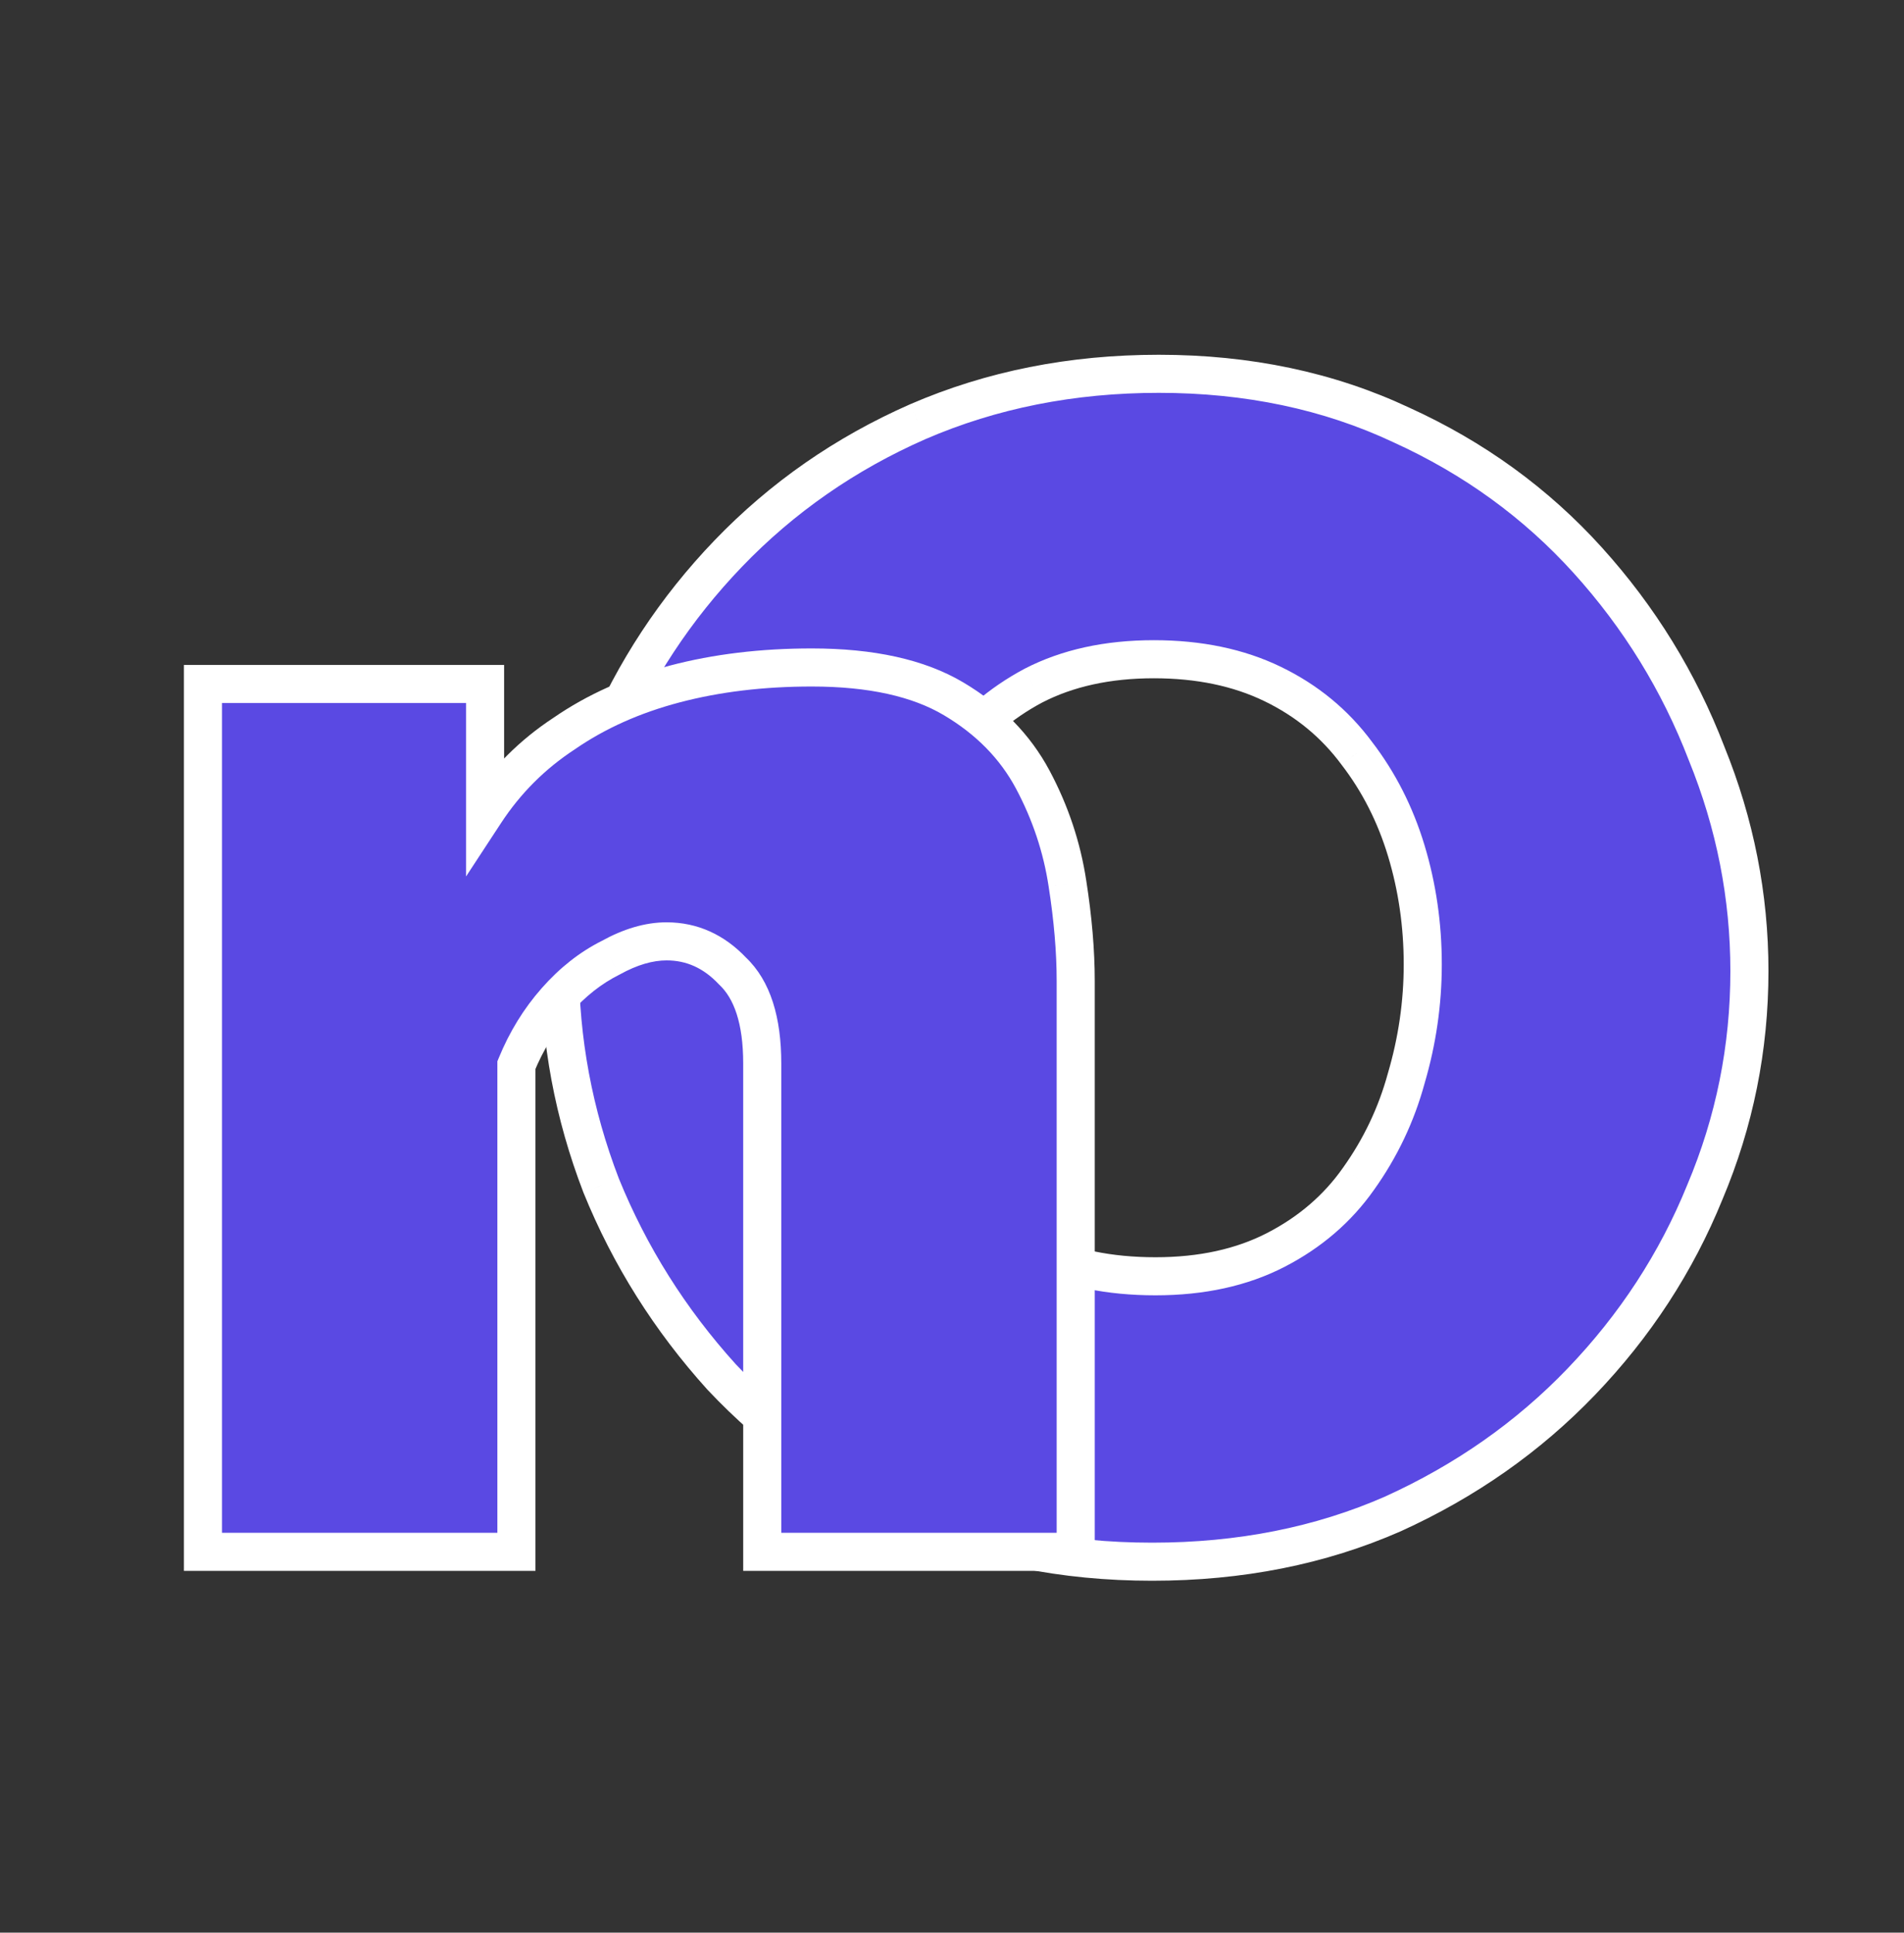
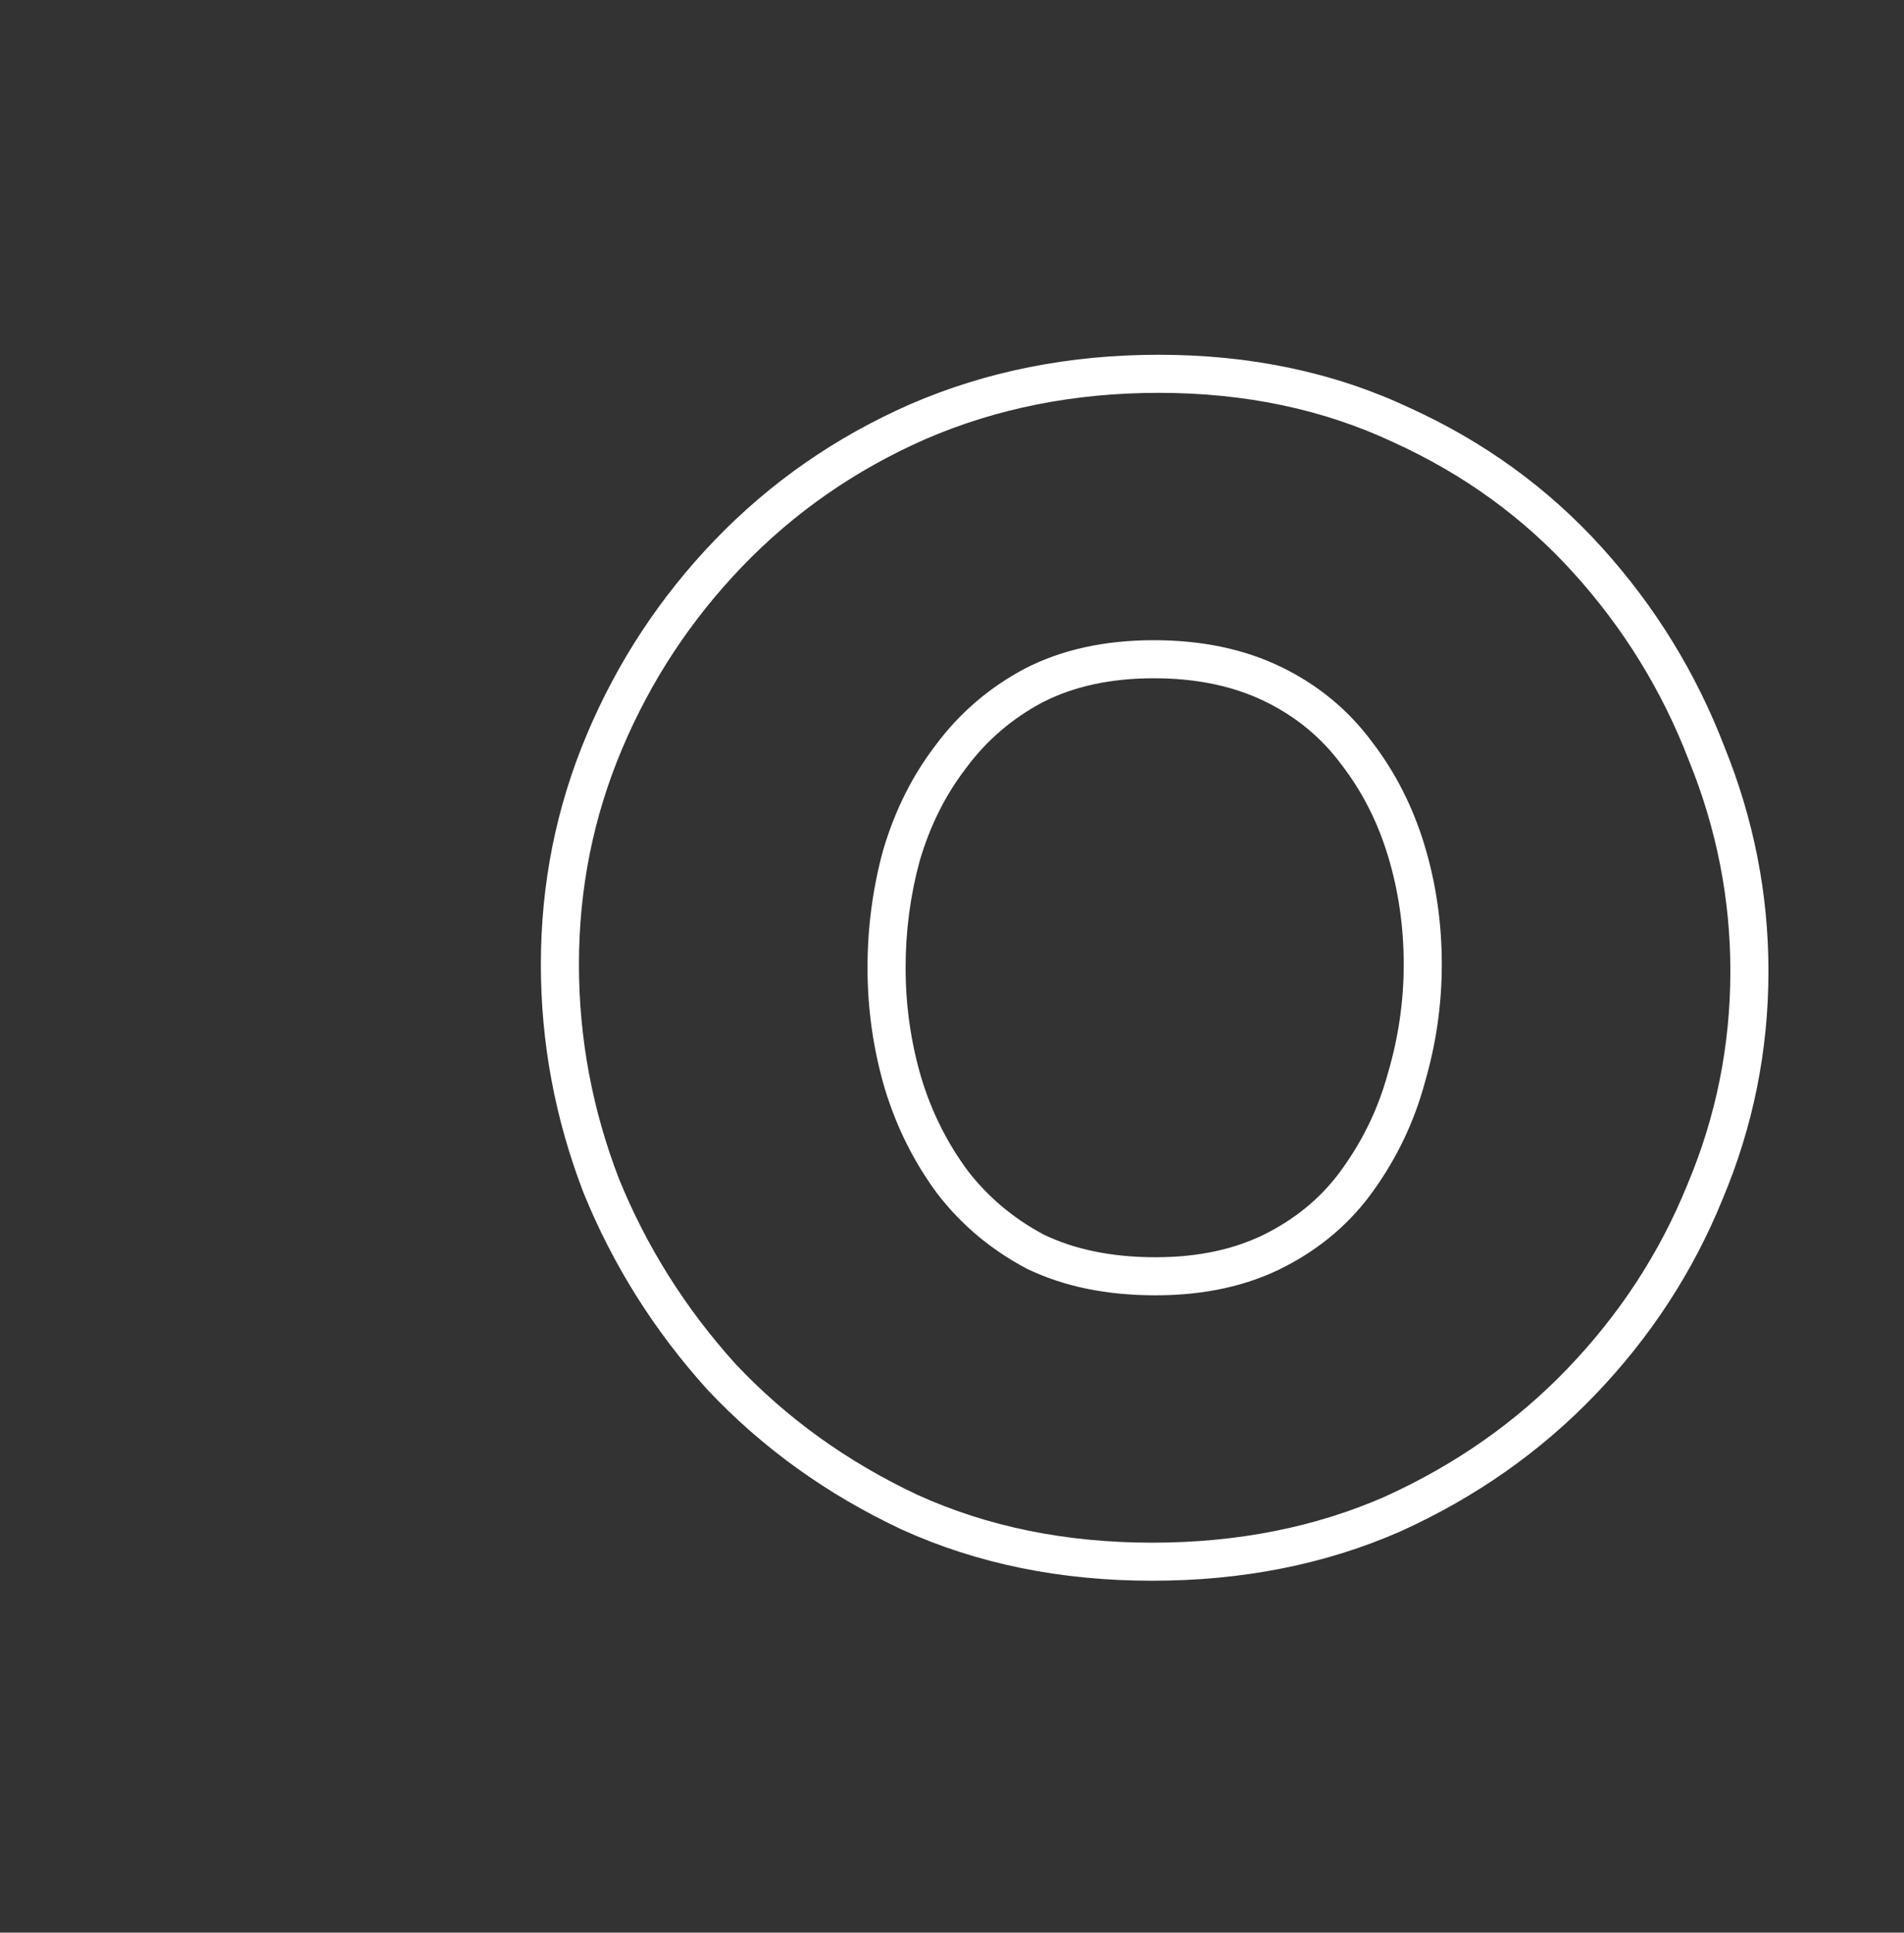
<svg xmlns="http://www.w3.org/2000/svg" width="200" height="203" viewBox="0 0 200 203" fill="none">
  <rect x="0" y="0" width="200" height="203" fill="#333333" stroke="none" />
-   <path d="M121.027 164.04C111.669 164.04 103.177 162.307 95.552 158.841C87.927 155.259 81.342 150.522 75.796 144.63C70.366 138.622 66.149 131.922 63.145 124.527C60.257 117.018 58.813 109.277 58.813 101.305C58.813 93.102 60.372 85.304 63.492 77.91C66.611 70.516 70.944 63.93 76.489 58.154C82.15 52.261 88.793 47.64 96.419 44.289C104.159 40.939 112.593 39.264 121.721 39.264C131.079 39.264 139.57 41.055 147.196 44.636C154.821 48.102 161.348 52.839 166.779 58.847C172.209 64.854 176.368 71.613 179.256 79.123C182.26 86.517 183.762 94.142 183.762 101.998C183.762 110.086 182.202 117.826 179.083 125.221C176.079 132.615 171.746 139.258 166.085 145.15C160.54 150.927 153.954 155.548 146.329 159.014C138.704 162.365 130.27 164.04 121.027 164.04ZM93.126 101.652C93.126 105.811 93.704 109.855 94.859 113.783C96.014 117.595 97.747 121.061 100.058 124.181C102.369 127.185 105.257 129.611 108.723 131.459C112.305 133.192 116.522 134.059 121.374 134.059C126.226 134.059 130.443 133.135 134.025 131.286C137.606 129.438 140.495 126.954 142.69 123.834C145 120.599 146.676 117.075 147.716 113.263C148.871 109.335 149.449 105.349 149.449 101.305C149.449 97.146 148.871 93.16 147.716 89.347C146.56 85.535 144.827 82.127 142.517 79.123C140.206 76.003 137.26 73.577 133.678 71.844C130.097 70.111 125.937 69.245 121.201 69.245C116.348 69.245 112.131 70.169 108.55 72.017C105.084 73.866 102.195 76.35 99.885 79.469C97.574 82.473 95.841 85.939 94.686 89.867C93.646 93.68 93.126 97.608 93.126 101.652Z" fill="#5A49E3" />
  <path d="M95.552 158.841L94.702 160.651L94.713 160.656L94.725 160.662L95.552 158.841ZM75.796 144.63L74.312 145.971L74.326 145.986L74.34 146.001L75.796 144.63ZM63.145 124.527L61.278 125.245L61.285 125.263L61.292 125.28L63.145 124.527ZM63.492 77.91L61.649 77.132L61.649 77.132L63.492 77.91ZM76.489 58.154L75.047 56.768L75.046 56.768L76.489 58.154ZM96.419 44.289L95.624 42.454L95.614 42.458L96.419 44.289ZM147.196 44.636L146.345 46.446L146.357 46.452L146.368 46.457L147.196 44.636ZM166.779 58.847L165.295 60.188L165.295 60.188L166.779 58.847ZM179.256 79.123L177.389 79.841L177.396 79.858L177.403 79.876L179.256 79.123ZM179.083 125.221L177.24 124.443L177.235 124.455L177.23 124.468L179.083 125.221ZM166.085 145.15L164.643 143.764L164.643 143.765L166.085 145.15ZM146.329 159.014L147.134 160.845L147.145 160.84L147.157 160.835L146.329 159.014ZM94.859 113.783L92.94 114.347L92.943 114.355L92.945 114.363L94.859 113.783ZM100.058 124.181L98.451 125.371L98.462 125.386L98.473 125.4L100.058 124.181ZM108.723 131.459L107.782 133.224L107.817 133.243L107.852 133.26L108.723 131.459ZM134.025 131.286L134.942 133.063L134.942 133.063L134.025 131.286ZM142.69 123.834L141.062 122.672L141.054 122.683L142.69 123.834ZM147.716 113.263L145.797 112.699L145.791 112.718L145.786 112.737L147.716 113.263ZM147.716 89.347L145.801 89.927L145.801 89.927L147.716 89.347ZM142.517 79.123L140.909 80.313L140.92 80.328L140.931 80.342L142.517 79.123ZM133.678 71.844L134.549 70.044L134.549 70.044L133.678 71.844ZM108.55 72.017L107.632 70.24L107.62 70.246L107.609 70.253L108.55 72.017ZM99.885 79.469L101.47 80.689L101.481 80.674L101.492 80.66L99.885 79.469ZM94.686 89.867L92.767 89.303L92.761 89.322L92.756 89.341L94.686 89.867ZM121.027 162.04C111.921 162.04 103.716 160.355 96.38 157.02L94.725 160.662C102.639 164.259 111.417 166.04 121.027 166.04V162.04ZM96.403 157.031C88.996 153.552 82.618 148.961 77.252 143.259L74.34 146.001C80.065 152.084 86.858 156.967 94.702 160.651L96.403 157.031ZM77.28 143.289C72.004 137.452 67.913 130.949 64.998 123.775L61.292 125.28C64.385 132.894 68.728 139.793 74.312 145.971L77.28 143.289ZM65.012 123.809C62.211 116.527 60.813 109.029 60.813 101.305H56.813C56.813 109.525 58.303 117.509 61.278 125.245L65.012 123.809ZM60.813 101.305C60.813 93.363 62.321 85.83 65.334 78.687L61.649 77.132C58.423 84.778 56.813 92.841 56.813 101.305H60.813ZM65.334 78.687C68.359 71.518 72.556 65.138 77.932 59.539L75.046 56.768C69.331 62.722 64.863 69.513 61.649 77.132L65.334 78.687ZM77.931 59.539C83.408 53.839 89.833 49.368 97.223 46.12L95.614 42.458C87.754 45.912 80.893 50.683 75.047 56.768L77.931 59.539ZM97.213 46.125C104.683 42.892 112.844 41.264 121.721 41.264V37.264C112.343 37.264 103.636 38.986 95.624 42.454L97.213 46.125ZM121.721 41.264C130.818 41.264 139.014 43.003 146.345 46.446L148.046 42.826C140.126 39.106 131.34 37.264 121.721 37.264V41.264ZM146.368 46.457C153.753 49.813 160.055 54.39 165.295 60.188L168.262 57.506C162.642 51.288 155.889 46.391 148.023 42.815L146.368 46.457ZM165.295 60.188C170.561 66.014 174.59 72.562 177.389 79.841L181.123 78.405C178.146 70.664 173.856 63.694 168.262 57.506L165.295 60.188ZM177.403 79.876C180.311 87.034 181.762 94.404 181.762 101.998H185.762C185.762 93.88 184.208 85.999 181.109 78.37L177.403 79.876ZM181.762 101.998C181.762 109.821 180.255 117.297 177.24 124.443L180.926 125.998C184.15 118.356 185.762 110.351 185.762 101.998H181.762ZM177.23 124.468C174.324 131.621 170.133 138.051 164.643 143.764L167.528 146.536C173.36 140.465 177.834 133.608 180.936 125.973L177.23 124.468ZM164.643 143.765C159.281 149.35 152.907 153.827 145.501 157.193L147.157 160.835C155.002 157.269 161.799 152.503 167.528 146.535L164.643 143.765ZM145.525 157.183C138.179 160.41 130.024 162.04 121.027 162.04V166.04C130.516 166.04 139.228 164.319 147.134 160.845L145.525 157.183ZM91.126 101.652C91.126 105.999 91.73 110.233 92.94 114.347L96.778 113.218C95.677 109.477 95.126 105.623 95.126 101.652H91.126ZM92.945 114.363C94.165 118.389 96 122.063 98.451 125.371L101.665 122.99C99.495 120.06 97.864 116.802 96.773 113.203L92.945 114.363ZM98.473 125.4C100.963 128.638 104.074 131.247 107.782 133.224L109.664 129.695C106.44 127.975 103.774 125.731 101.643 122.961L98.473 125.4ZM107.852 133.26C111.758 135.15 116.285 136.059 121.374 136.059V132.059C116.758 132.059 112.851 131.235 109.594 129.659L107.852 133.26ZM121.374 136.059C126.481 136.059 131.025 135.085 134.942 133.063L133.108 129.509C129.862 131.184 125.972 132.059 121.374 132.059V136.059ZM134.942 133.063C138.793 131.076 141.934 128.383 144.325 124.985L141.054 122.683C139.055 125.524 136.419 127.8 133.108 129.509L134.942 133.063ZM144.317 124.997C146.765 121.57 148.543 117.831 149.645 113.789L145.786 112.737C144.809 116.32 143.236 119.628 141.062 122.672L144.317 124.997ZM149.634 113.827C150.843 109.718 151.449 105.542 151.449 101.305H147.449C147.449 105.155 146.899 108.951 145.797 112.699L149.634 113.827ZM151.449 101.305C151.449 96.958 150.844 92.776 149.63 88.767L145.801 89.927C146.897 93.544 147.449 97.334 147.449 101.305H151.449ZM149.63 88.767C148.408 84.736 146.567 81.108 144.102 77.903L140.931 80.342C143.087 83.145 144.713 86.334 145.801 89.927L149.63 88.767ZM144.124 77.932C141.616 74.546 138.414 71.914 134.549 70.044L132.807 73.644C136.105 75.24 138.796 77.46 140.909 80.313L144.124 77.932ZM134.549 70.044C130.649 68.157 126.182 67.245 121.201 67.245V71.245C125.693 71.245 129.544 72.066 132.807 73.644L134.549 70.044ZM121.201 67.245C116.094 67.245 111.55 68.218 107.632 70.24L109.467 73.795C112.713 72.12 116.603 71.245 121.201 71.245V67.245ZM107.609 70.253C103.884 72.239 100.767 74.918 98.278 78.279L101.492 80.66C103.624 77.782 106.283 75.493 109.491 73.782L107.609 70.253ZM98.299 78.25C95.826 81.465 93.986 85.157 92.767 89.303L96.604 90.432C97.696 86.722 99.322 83.482 101.47 80.689L98.299 78.25ZM92.756 89.341C91.668 93.329 91.126 97.434 91.126 101.652H95.126C95.126 97.782 95.623 94.031 96.615 90.394L92.756 89.341Z" fill="white" />
-   <path d="M112.994 163H80.067V111.703C80.067 107.197 79.027 103.962 76.948 101.998C74.984 99.919 72.673 98.879 70.016 98.879C68.167 98.879 66.203 99.457 64.124 100.612C62.044 101.652 60.138 103.154 58.405 105.118C56.672 107.082 55.285 109.335 54.245 111.876V163H21.318V71.844H50.953V85.362C53.148 82.011 55.921 79.238 59.271 77.043C62.622 74.733 66.492 72.999 70.882 71.844C75.272 70.689 80.067 70.111 85.266 70.111C91.505 70.111 96.473 71.209 100.17 73.404C103.867 75.599 106.64 78.43 108.488 81.896C110.337 85.362 111.55 89.001 112.128 92.814C112.705 96.511 112.994 99.919 112.994 103.038V163Z" fill="#5A49E3" />
-   <path d="M112.994 163V165H114.994V163H112.994ZM80.067 163H78.067V165H80.067V163ZM76.948 101.998L75.494 103.372L75.533 103.413L75.575 103.452L76.948 101.998ZM64.124 100.612L65.018 102.401L65.057 102.381L65.095 102.36L64.124 100.612ZM58.405 105.118L59.904 106.441L59.904 106.441L58.405 105.118ZM54.245 111.876L52.394 111.119L52.245 111.483V111.876H54.245ZM54.245 163V165H56.245V163H54.245ZM21.318 163H19.318V165H21.318V163ZM21.318 71.844V69.844H19.318V71.844H21.318ZM50.953 71.844H52.953V69.844H50.953V71.844ZM50.953 85.362H48.953V92.064L52.626 86.458L50.953 85.362ZM59.271 77.043L60.367 78.716L60.387 78.703L60.407 78.69L59.271 77.043ZM70.882 71.844L71.391 73.778L71.391 73.778L70.882 71.844ZM108.488 81.896L106.724 82.837L106.724 82.837L108.488 81.896ZM112.128 92.814L110.15 93.113L110.152 93.122L112.128 92.814ZM112.994 161H80.067V165H112.994V161ZM82.067 163V111.703H78.067V163H82.067ZM82.067 111.703C82.067 106.956 80.98 103.056 78.321 100.544L75.575 103.452C77.074 104.869 78.067 107.438 78.067 111.703H82.067ZM78.402 100.625C76.092 98.18 73.269 96.879 70.016 96.879V100.879C72.078 100.879 73.875 101.658 75.494 103.372L78.402 100.625ZM70.016 96.879C67.743 96.879 65.446 97.59 63.152 98.864L65.095 102.36C66.96 101.324 68.591 100.879 70.016 100.879V96.879ZM63.229 98.823C60.892 99.992 58.786 101.662 56.905 103.795L59.904 106.441C61.489 104.645 63.195 103.312 65.018 102.401L63.229 98.823ZM56.905 103.795C55.017 105.934 53.515 108.381 52.394 111.119L56.096 112.634C57.056 110.289 58.326 108.229 59.904 106.441L56.905 103.795ZM52.245 111.876V163H56.245V111.876H52.245ZM54.245 161H21.318V165H54.245V161ZM23.318 163V71.844H19.318V163H23.318ZM21.318 73.844H50.953V69.844H21.318V73.844ZM48.953 71.844V85.362H52.953V71.844H48.953ZM52.626 86.458C54.67 83.337 57.247 80.761 60.367 78.716L58.175 75.37C54.595 77.716 51.626 80.685 49.28 84.266L52.626 86.458ZM60.407 78.69C63.546 76.525 67.199 74.882 71.391 73.778L70.373 69.91C65.785 71.118 61.697 72.94 58.136 75.397L60.407 78.69ZM71.391 73.778C75.593 72.672 80.215 72.111 85.266 72.111V68.111C79.92 68.111 74.952 68.705 70.373 69.91L71.391 73.778ZM85.266 72.111C91.298 72.111 95.87 73.177 99.149 75.124L101.191 71.684C97.076 69.241 91.712 68.111 85.266 68.111V72.111ZM99.149 75.124C102.562 77.15 105.063 79.724 106.724 82.837L110.253 80.954C108.216 77.136 105.172 74.048 101.191 71.684L99.149 75.124ZM106.724 82.837C108.467 86.106 109.607 89.529 110.15 93.113L114.105 92.514C113.493 88.473 112.206 84.617 110.253 80.954L106.724 82.837ZM110.152 93.122C110.716 96.737 110.994 100.04 110.994 103.038H114.994C114.994 99.797 114.694 96.284 114.104 92.505L110.152 93.122ZM110.994 103.038V163H114.994V103.038H110.994Z" fill="white" />
</svg>